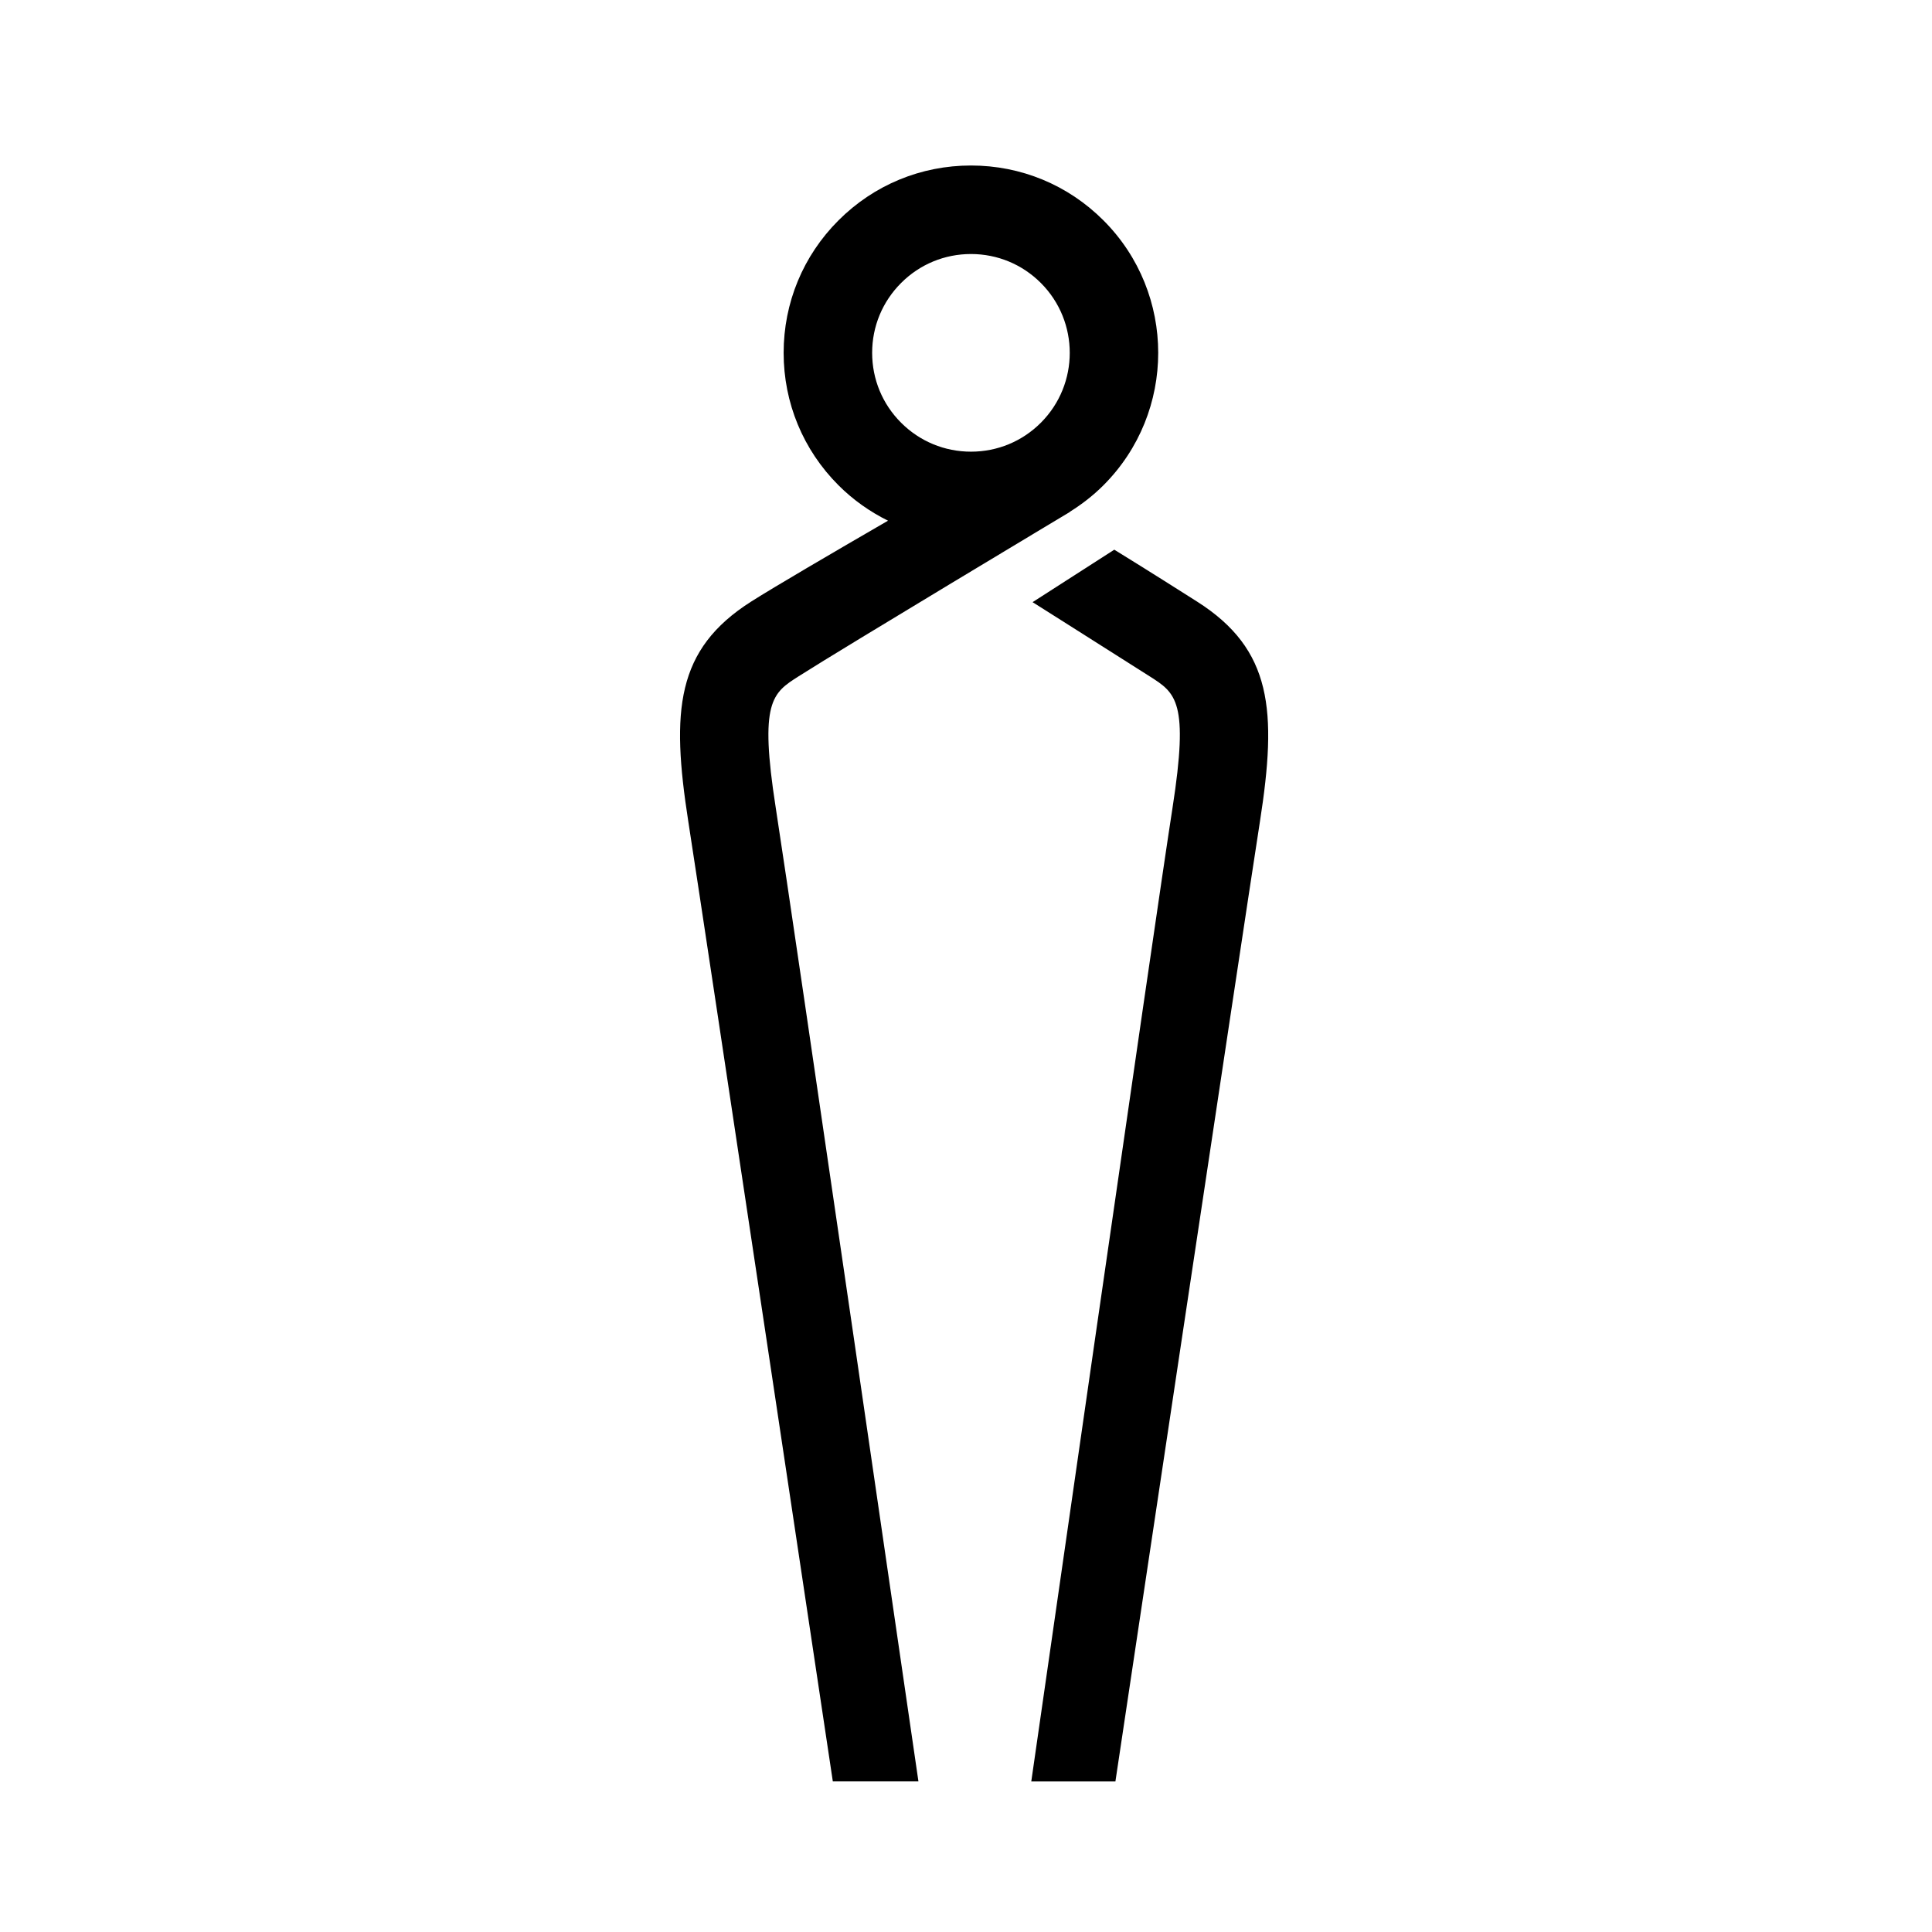
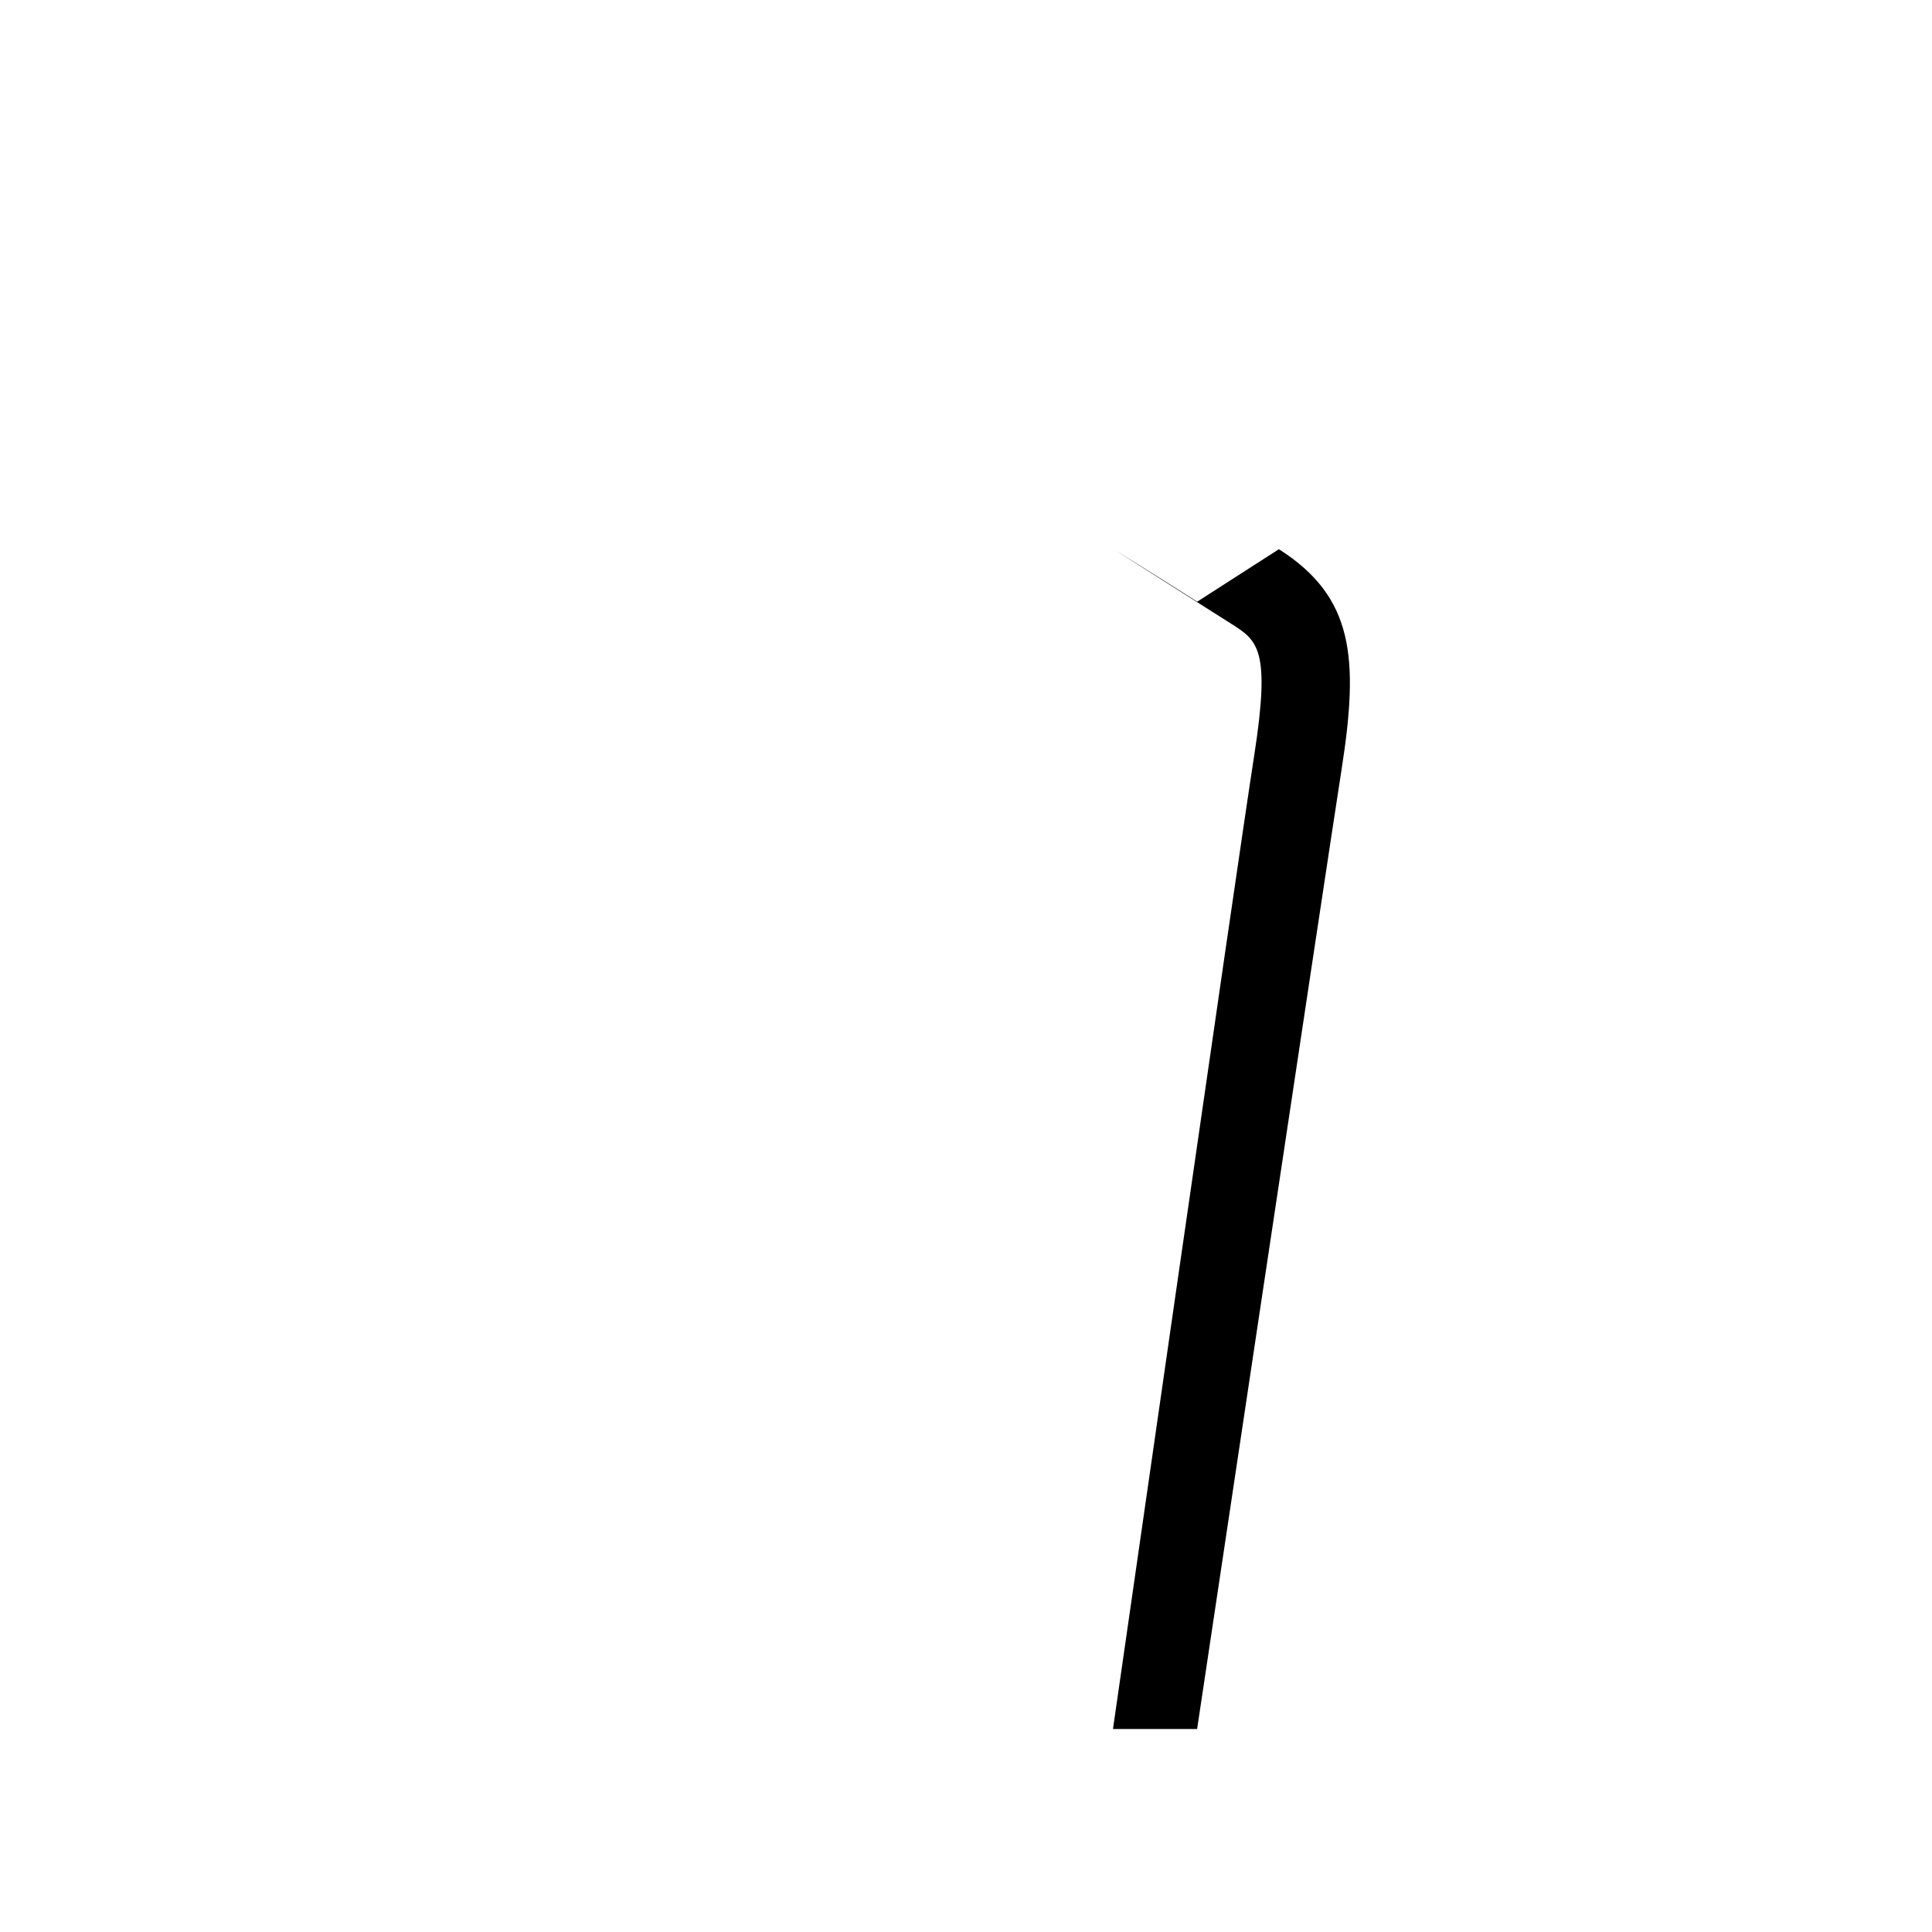
<svg xmlns="http://www.w3.org/2000/svg" fill="#000000" width="800px" height="800px" version="1.1" viewBox="144 144 512 512">
  <g>
-     <path d="m355.62 323.24c12.621-8.031 71.309-43.203 71.898-43.559l-0.031-0.031c3.195-1.988 6.207-4.316 8.934-7.043 19.355-19.355 19.355-50.855 0-70.207-9.375-9.383-21.844-14.539-35.105-14.539-13.262 0-25.73 5.16-35.105 14.539-9.383 9.375-14.539 21.844-14.539 35.105 0 13.262 5.16 25.723 14.539 35.102 3.891 3.891 8.328 7.008 13.121 9.383-14.691 8.508-30.133 17.539-36.305 21.461-19.879 12.656-21.199 28.859-16.625 58.227 4.629 29.719 37.969 252.19 38.305 254.42h22.688c-0.332-2.242-33.172-228.25-37.816-258.04-4.391-28.176-0.902-30.391 6.043-34.816zm27.184-104.25c4.941-4.949 11.523-7.672 18.516-7.672 6.992 0 13.574 2.727 18.516 7.672 10.211 10.211 10.211 26.828 0 37.039-4.941 4.949-11.523 7.668-18.516 7.668-6.996 0-13.574-2.727-18.52-7.672-4.949-4.941-7.672-11.523-7.672-18.516-0.004-6.992 2.723-13.57 7.676-18.52z" />
-     <path d="m461.27 303.45c-12.969-8.254-21.973-13.777-21.973-13.777l-21.652 13.906s18.203 11.504 31.039 19.664c6.949 4.418 10.434 6.644 6.047 34.824-4.656 29.789-37.09 255.79-37.434 258.04h22.297c0.332-2.238 33.676-224.71 38.305-254.42 4.582-29.379 3.254-45.582-16.629-58.238z" />
+     <path d="m461.27 303.45c-12.969-8.254-21.973-13.777-21.973-13.777s18.203 11.504 31.039 19.664c6.949 4.418 10.434 6.644 6.047 34.824-4.656 29.789-37.09 255.79-37.434 258.04h22.297c0.332-2.238 33.676-224.71 38.305-254.42 4.582-29.379 3.254-45.582-16.629-58.238z" />
  </g>
</svg>